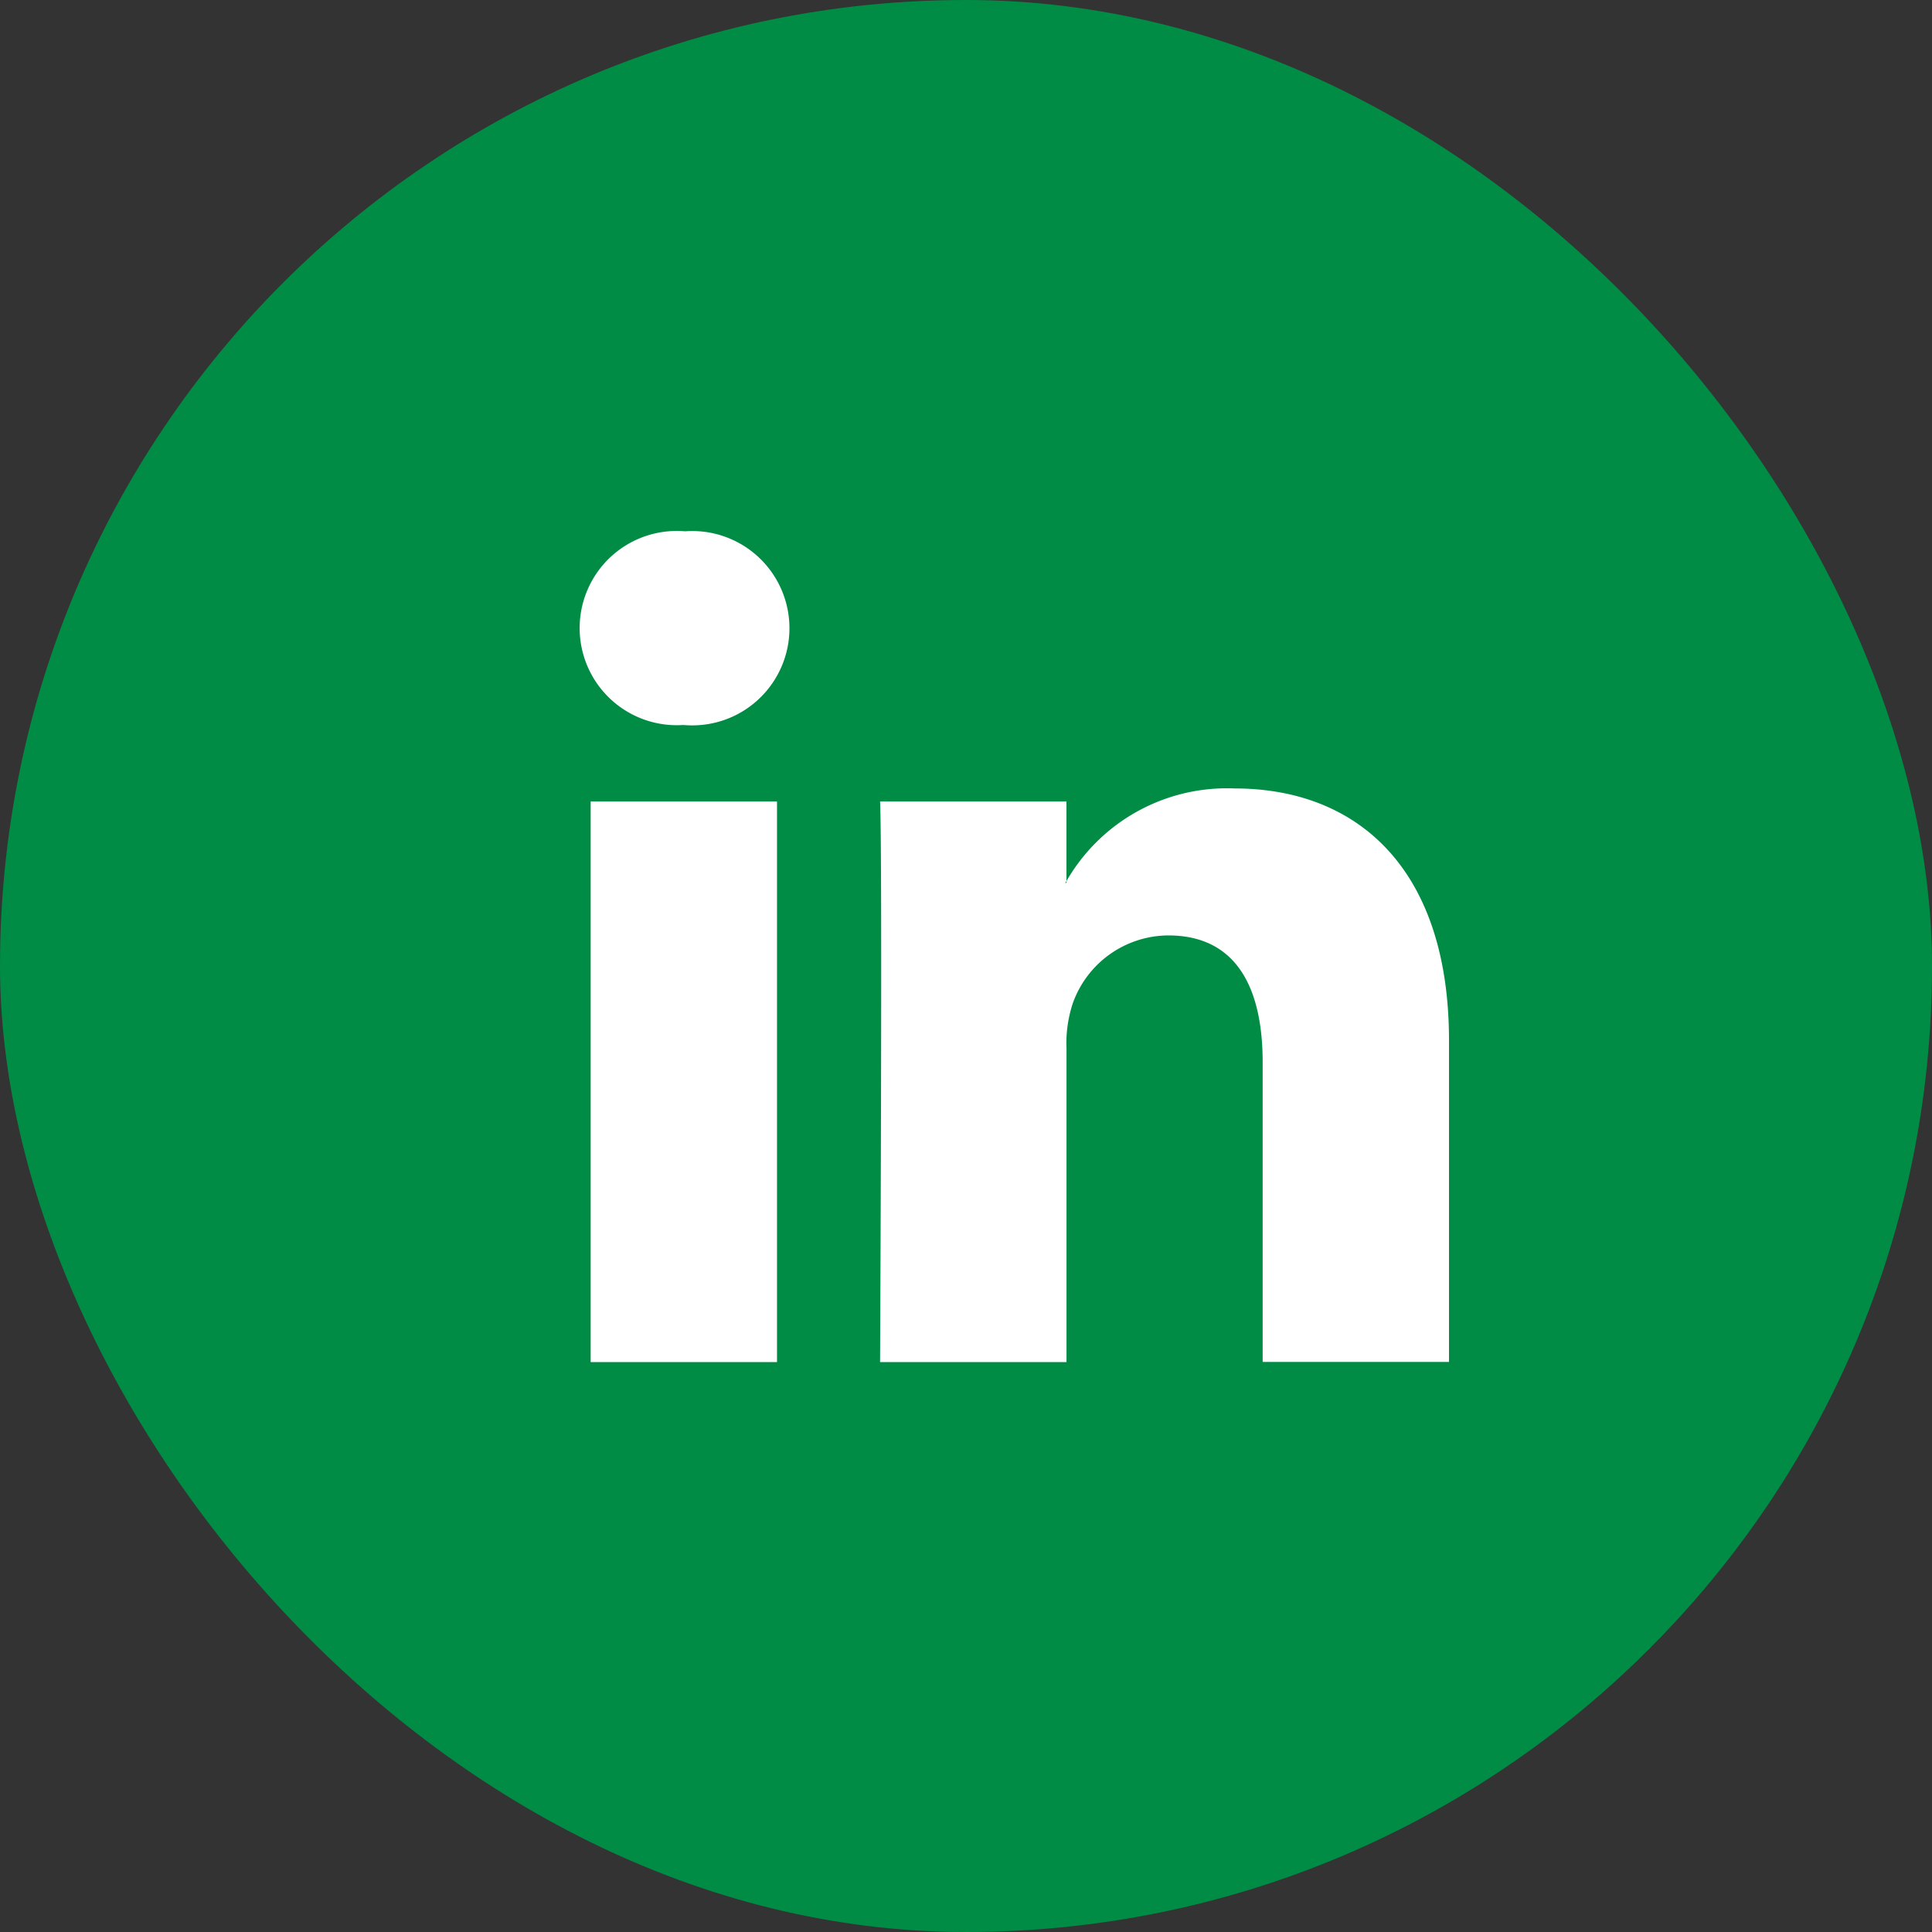
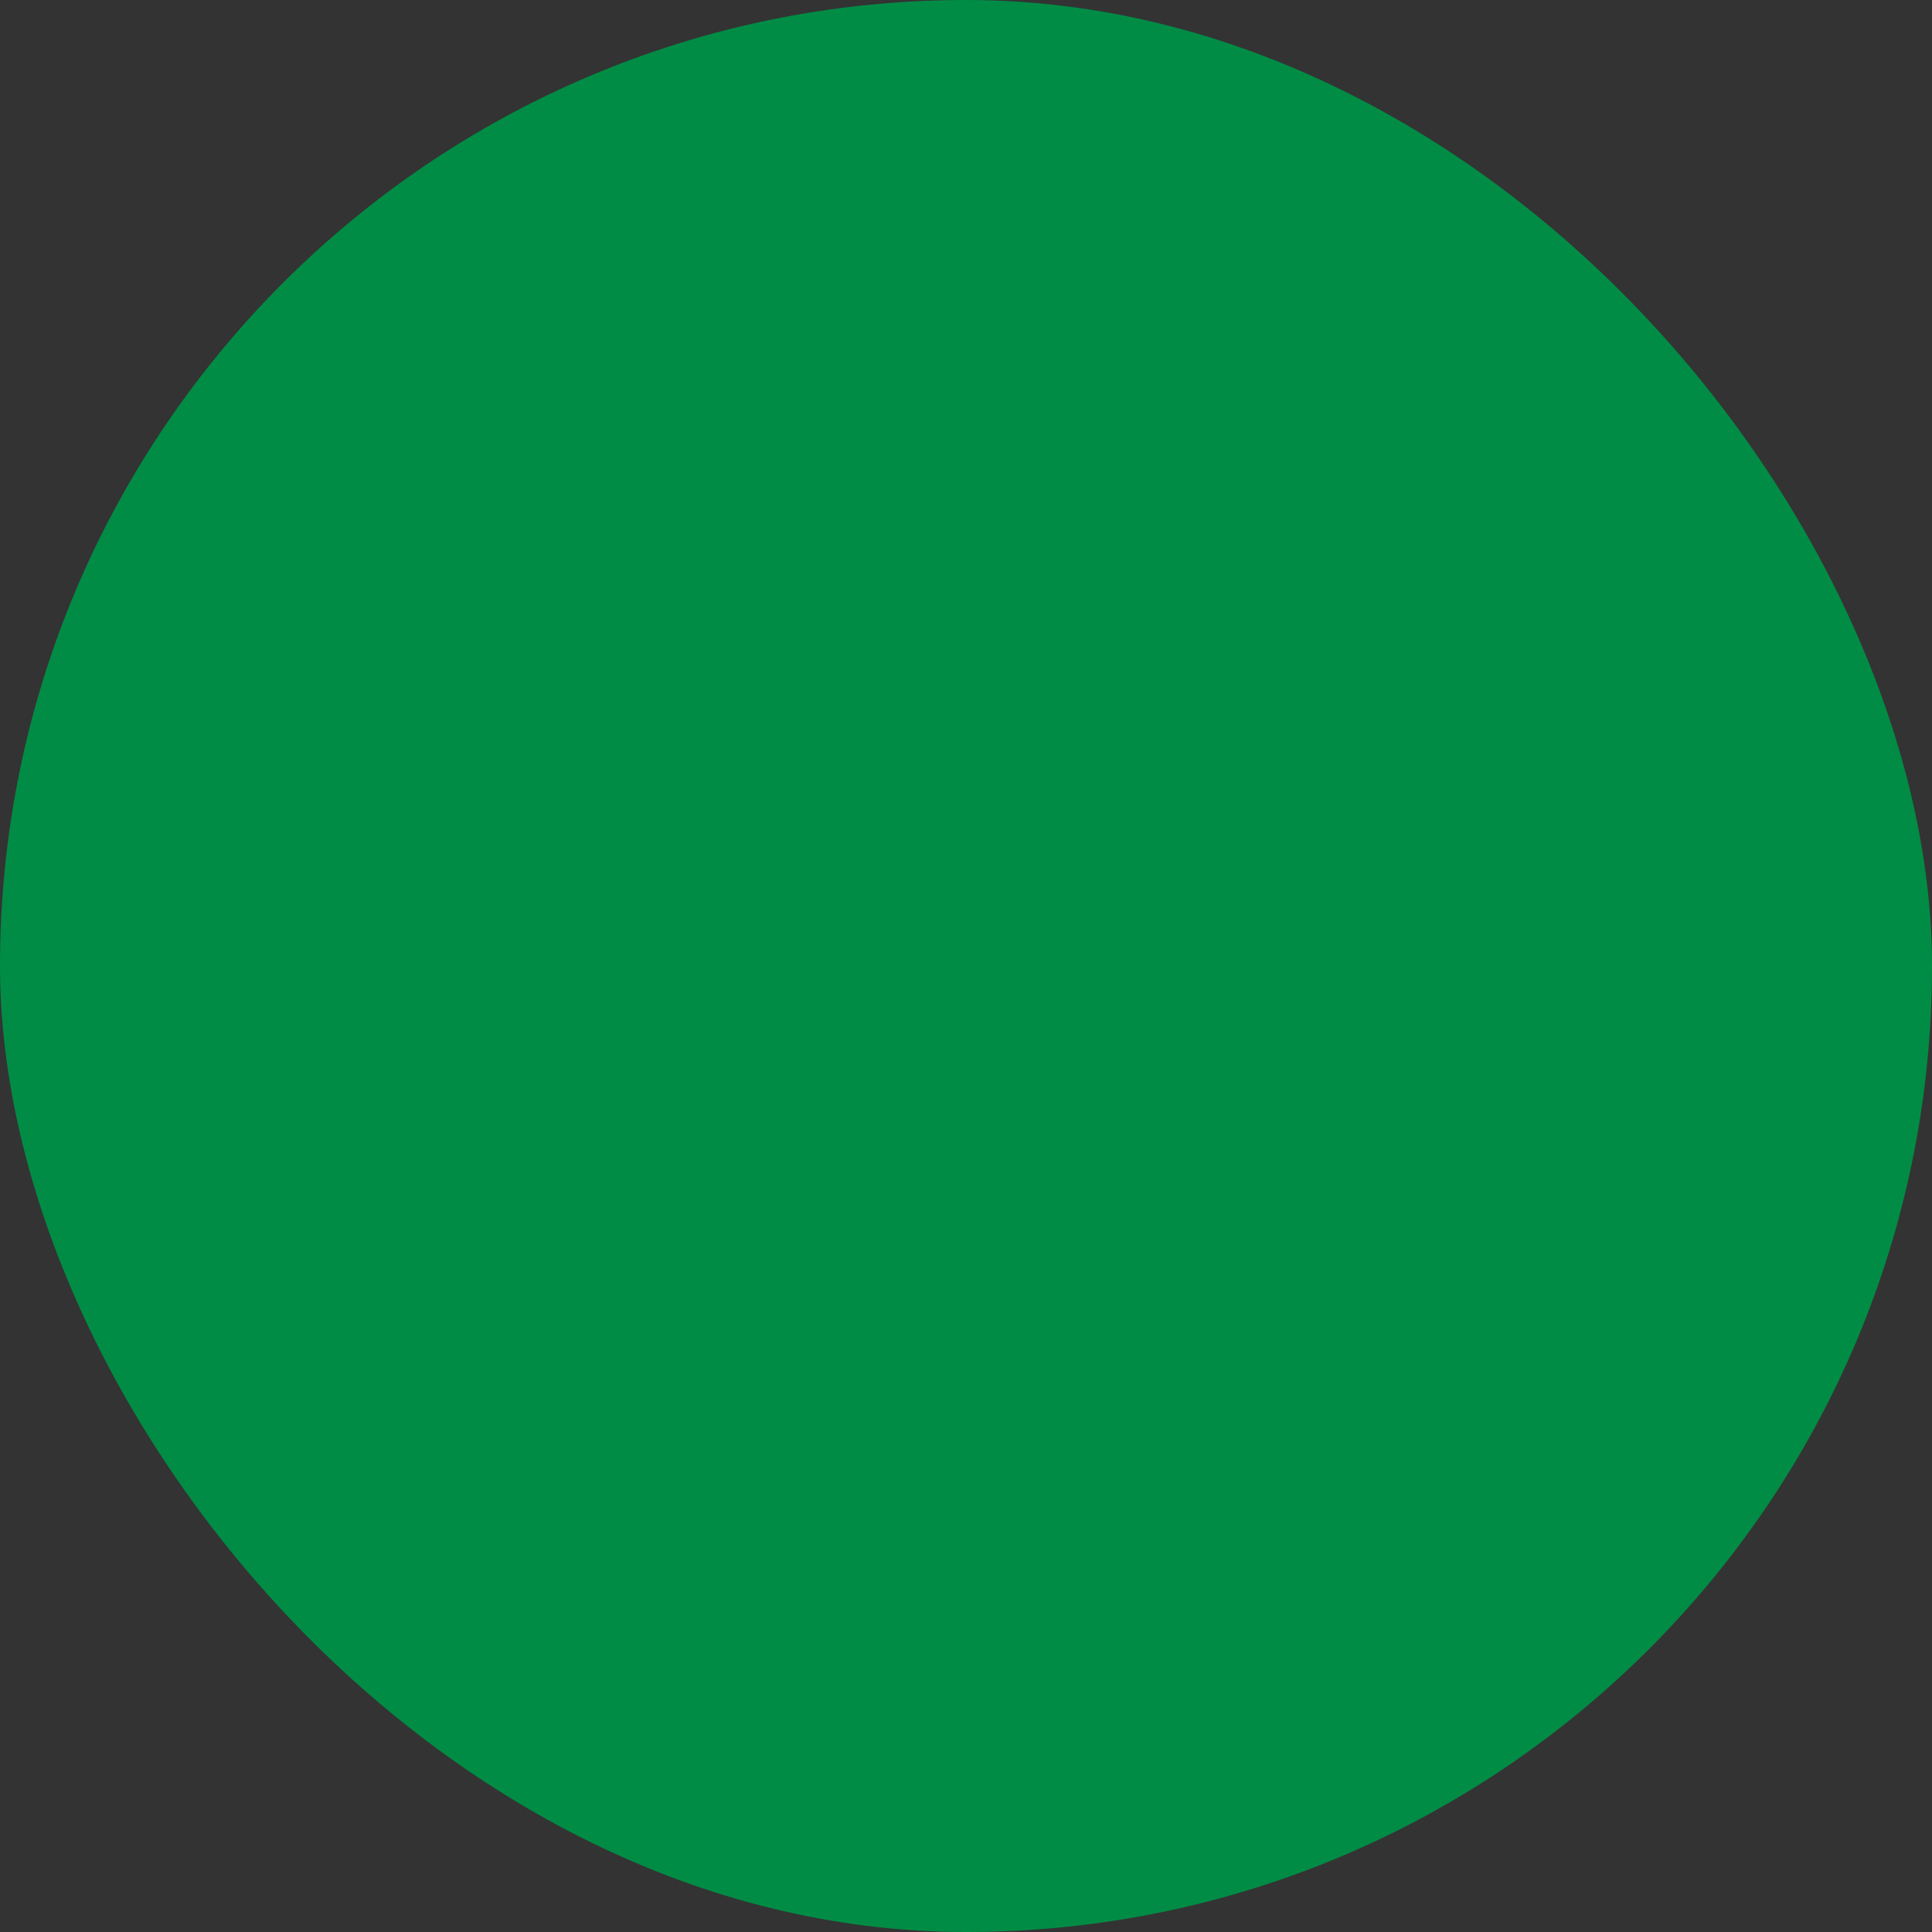
<svg xmlns="http://www.w3.org/2000/svg" width="40" height="40" viewBox="0 0 40 40">
  <rect x="0" y="0" width="40" height="40" fill="#333333" stroke="none" />
  <g id="Group_55" data-name="Group 55" transform="translate(0.496 0.203)">
    <rect id="Rectangle_37" data-name="Rectangle 37" width="40" height="40" rx="20" transform="translate(-0.496 -0.203)" fill="#008c45" />
    <g id="linkedin-logo" transform="translate(13.565 14.002)">
-       <path id="LinkedIn" d="M18,20.1v6.655H14.142V20.549c0-1.56-.558-2.624-1.954-2.624a2.111,2.111,0,0,0-1.979,1.411,2.64,2.64,0,0,0-.128.941v6.481H6.221s.052-10.516,0-11.606H10.08V16.8c-.008.012-.018.026-.025.037h.025V16.8a3.832,3.832,0,0,1,3.478-1.918C16.1,14.88,18,16.539,18,20.1ZM2.184,9.558a2.011,2.011,0,1,0-.051,4.011h.026a2.012,2.012,0,1,0,.025-4.011ZM.229,26.758H4.087V15.152H.229Z" transform="translate(-2.061 -12.763)" fill="#fff" />
-     </g>
+       </g>
  </g>
</svg>